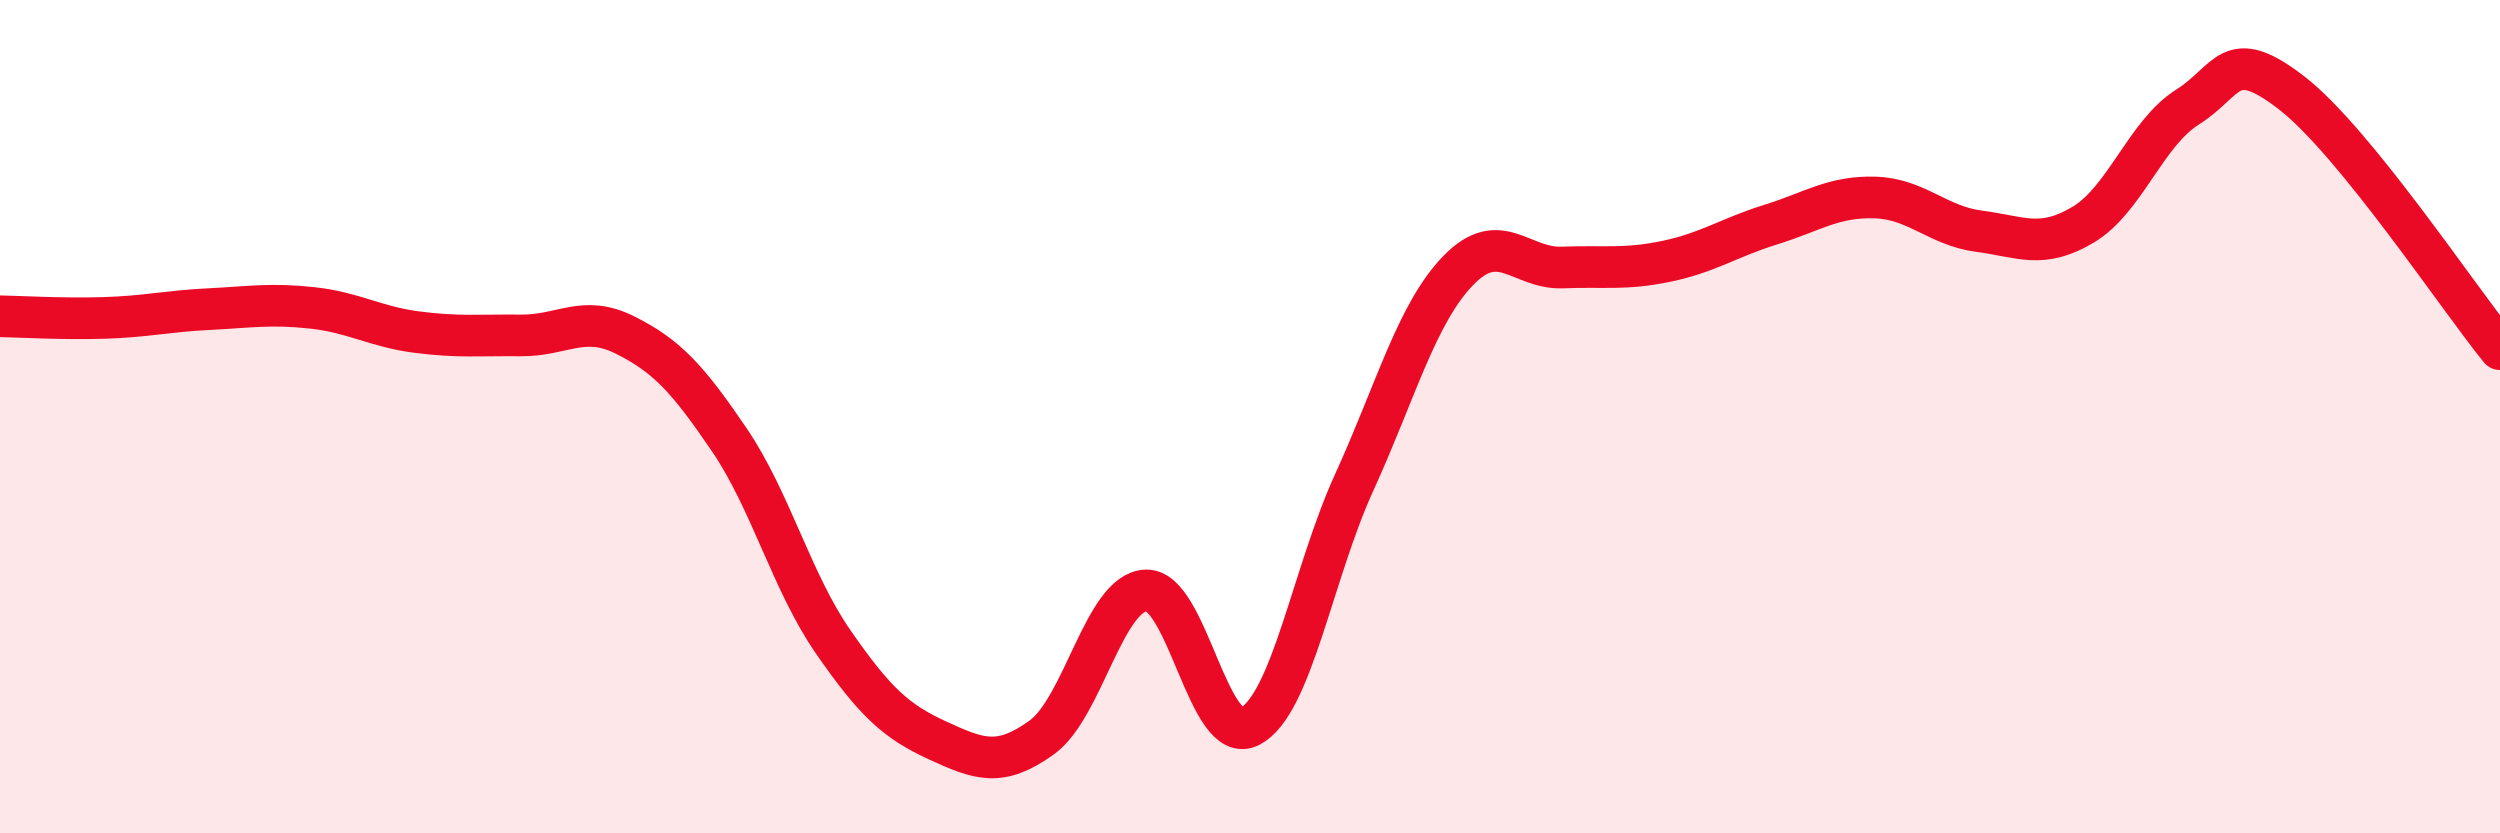
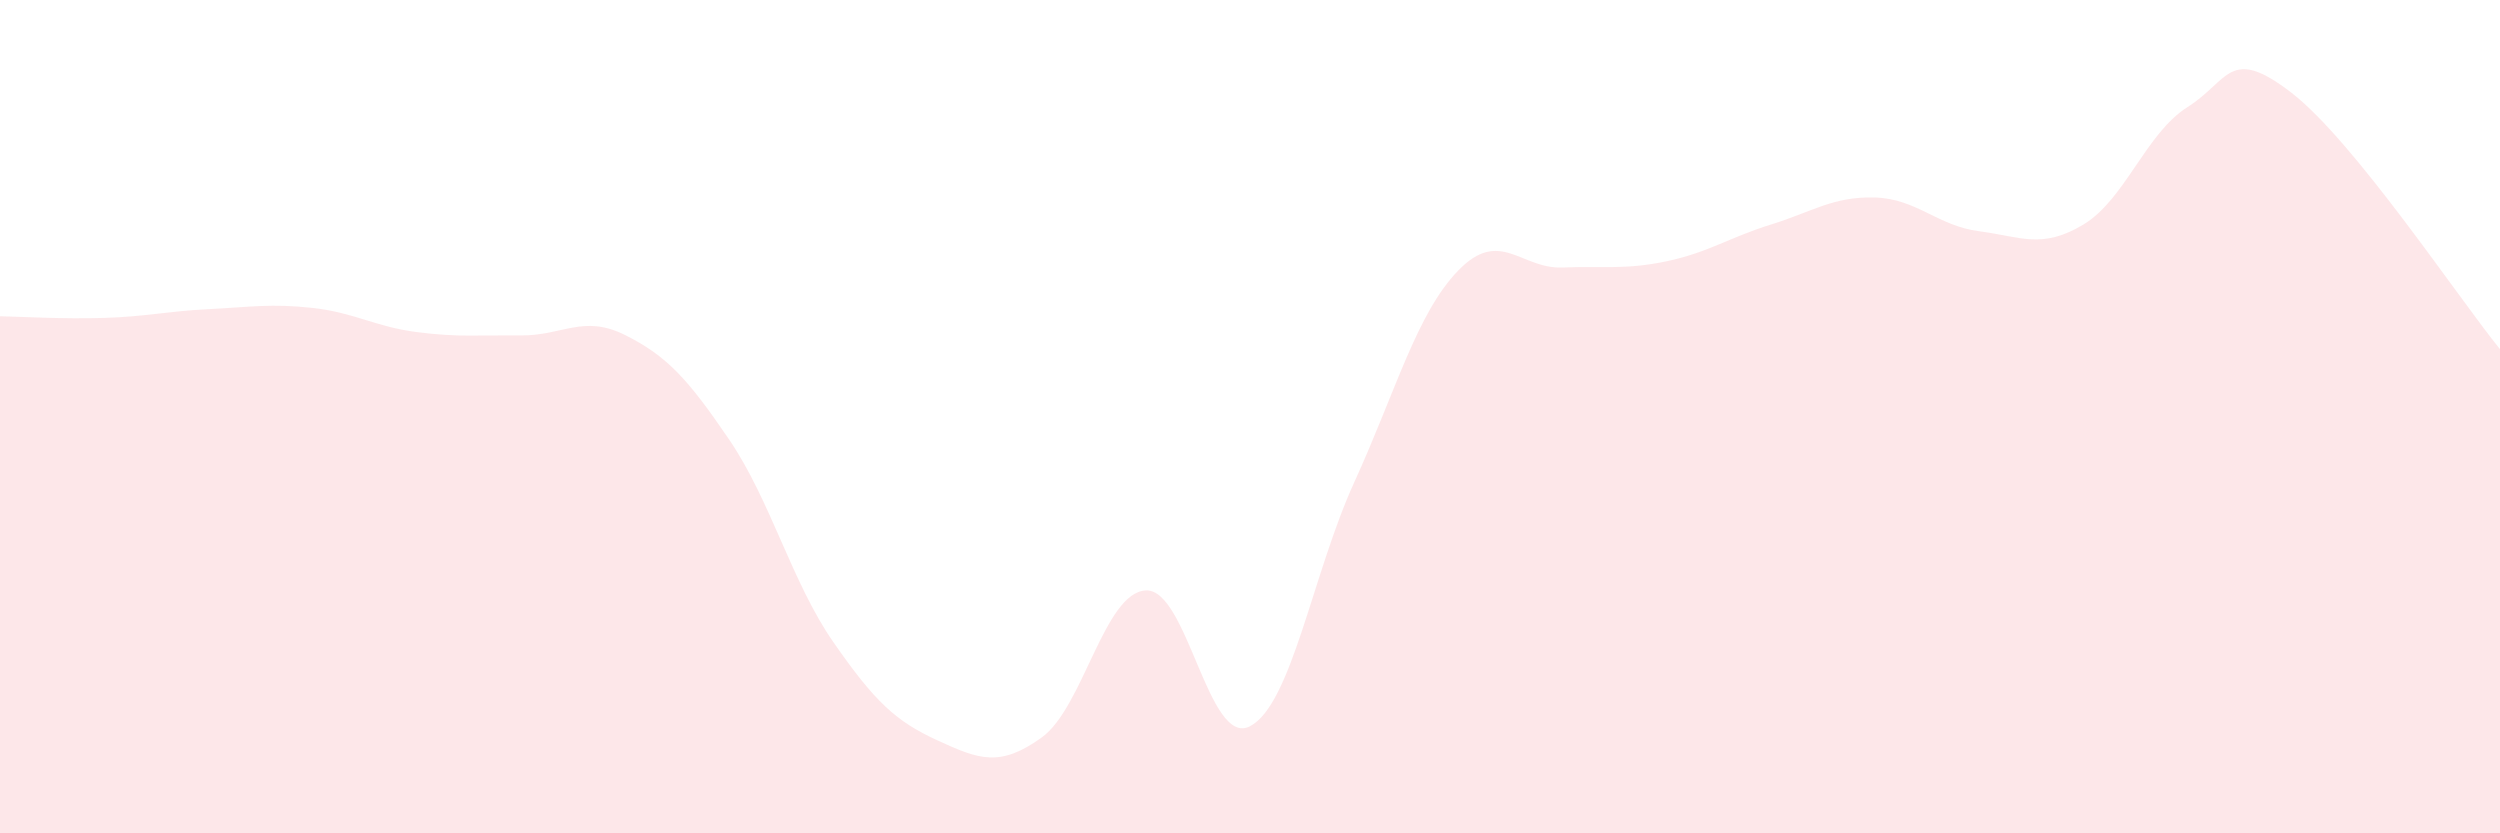
<svg xmlns="http://www.w3.org/2000/svg" width="60" height="20" viewBox="0 0 60 20">
  <path d="M 0,7.59 C 0.5,7.6 1.5,7.66 2.5,7.63 C 3.5,7.6 4,7.47 5,7.42 C 6,7.37 6.5,7.28 7.5,7.39 C 8.5,7.5 9,7.84 10,7.97 C 11,8.1 11.5,8.04 12.5,8.05 C 13.5,8.06 14,7.54 15,8.04 C 16,8.54 16.5,9.08 17.5,10.55 C 18.5,12.02 19,13.97 20,15.41 C 21,16.85 21.5,17.31 22.5,17.77 C 23.5,18.23 24,18.42 25,17.7 C 26,16.98 26.5,14.22 27.5,14.17 C 28.5,14.12 29,17.95 30,17.43 C 31,16.91 31.5,13.77 32.5,11.58 C 33.5,9.39 34,7.52 35,6.49 C 36,5.46 36.5,6.46 37.5,6.42 C 38.5,6.38 39,6.48 40,6.27 C 41,6.06 41.5,5.7 42.5,5.39 C 43.5,5.08 44,4.71 45,4.74 C 46,4.77 46.5,5.42 47.5,5.55 C 48.5,5.68 49,5.99 50,5.39 C 51,4.79 51.5,3.2 52.5,2.57 C 53.5,1.94 53.5,1.07 55,2.23 C 56.5,3.39 59,7.15 60,8.38L60 20L0 20Z" fill="#EB0A25" opacity="0.1" stroke-linecap="round" stroke-linejoin="round" />
-   <path d="M 0,7.59 C 0.5,7.6 1.5,7.66 2.5,7.63 C 3.5,7.6 4,7.47 5,7.42 C 6,7.37 6.5,7.28 7.5,7.39 C 8.5,7.5 9,7.84 10,7.97 C 11,8.1 11.5,8.04 12.5,8.05 C 13.5,8.06 14,7.54 15,8.04 C 16,8.54 16.5,9.08 17.5,10.55 C 18.5,12.02 19,13.97 20,15.41 C 21,16.85 21.5,17.31 22.5,17.77 C 23.5,18.23 24,18.42 25,17.7 C 26,16.98 26.5,14.22 27.5,14.17 C 28.5,14.12 29,17.95 30,17.43 C 31,16.91 31.5,13.77 32.5,11.58 C 33.5,9.39 34,7.52 35,6.49 C 36,5.46 36.5,6.46 37.5,6.42 C 38.5,6.38 39,6.48 40,6.27 C 41,6.06 41.5,5.7 42.5,5.39 C 43.5,5.08 44,4.71 45,4.74 C 46,4.77 46.5,5.42 47.5,5.55 C 48.5,5.68 49,5.99 50,5.39 C 51,4.79 51.5,3.2 52.5,2.57 C 53.5,1.94 53.5,1.07 55,2.23 C 56.5,3.39 59,7.15 60,8.38" stroke="#EB0A25" stroke-width="1" fill="none" stroke-linecap="round" stroke-linejoin="round" />
</svg>